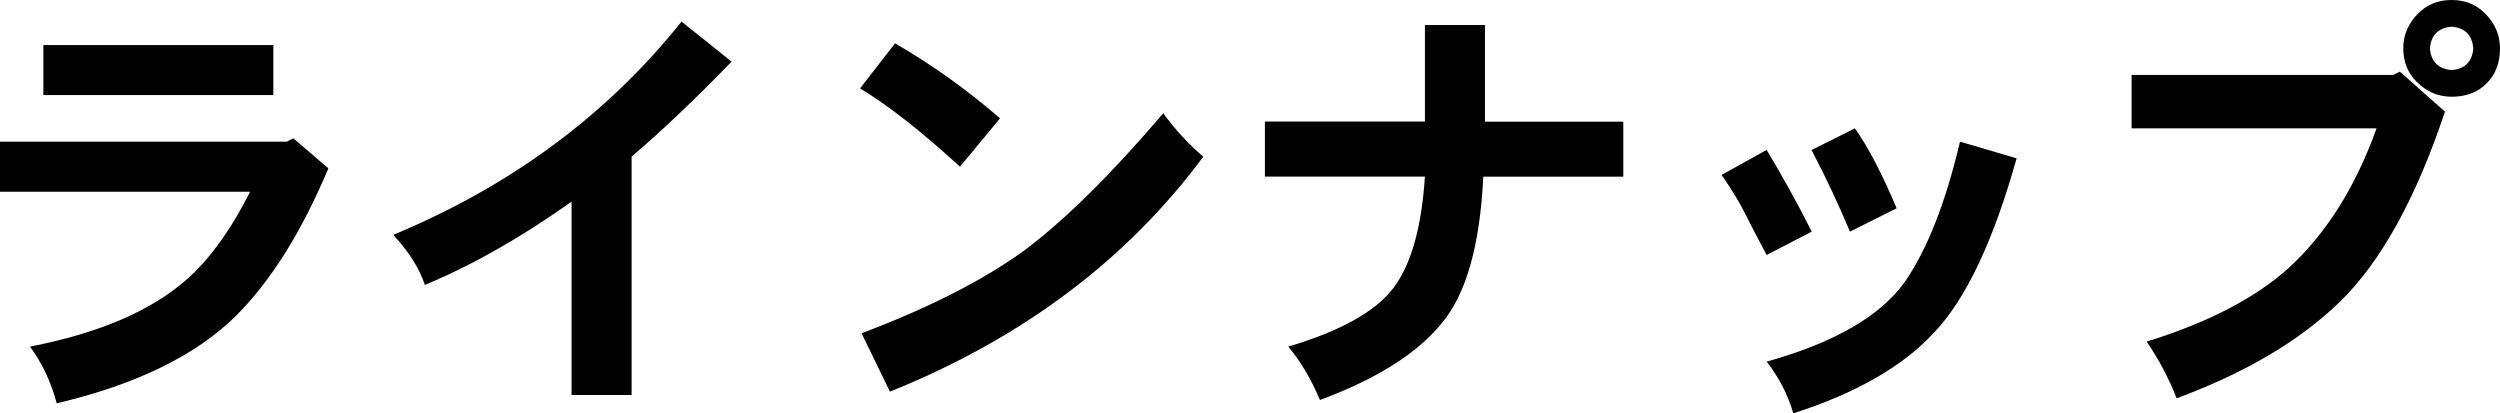
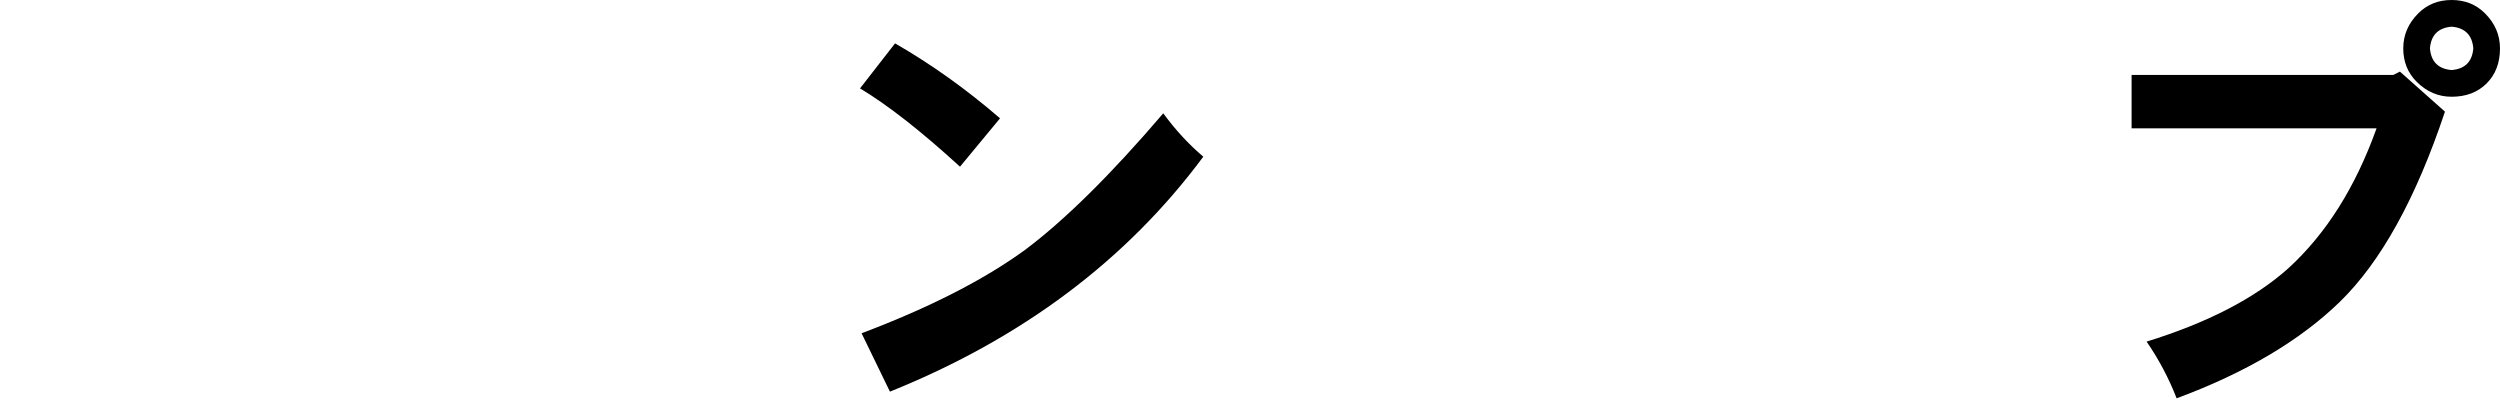
<svg xmlns="http://www.w3.org/2000/svg" id="_レイヤー_2" data-name="レイヤー 2" viewBox="0 0 224.82 37.17">
  <g id="_レイヤー_5" data-name="レイヤー 5">
    <g>
-       <path d="M29.53,15.14c-2.4,5.7-5.15,10.09-8.24,13.19-3.6,3.6-8.99,6.24-16.19,7.94-.5-1.9-1.3-3.6-2.4-5.1,6.69-1.3,11.64-3.55,14.84-6.74,1.8-1.8,3.45-4.2,4.95-7.19H0v-4.5h25.78l.6-.3,3.15,2.7ZM24.58,4.05v4.5H3.9v-4.5h20.68Z" />
-       <path d="M56.8,35.52h-5.4v-17.39c-4.5,3.2-8.89,5.7-13.19,7.49-.5-1.5-1.45-3-2.85-4.5,10.59-4.4,19.23-10.79,25.93-19.18l4.5,3.6c-3.3,3.4-6.29,6.25-8.99,8.54v21.43Z" />
      <path d="M89.93,10.64l-3.6,4.35c-3.5-3.2-6.5-5.55-8.99-7.04l3.15-4.05c3.3,1.9,6.44,4.15,9.44,6.74ZM108.21,14.09c-6.89,9.29-16.29,16.34-28.18,21.13l-2.55-5.25c6.09-2.3,10.99-4.8,14.69-7.49,3.6-2.7,7.74-6.79,12.44-12.29,1.1,1.5,2.3,2.8,3.6,3.9Z" />
-       <path d="M133.54,2.25v8.69h12.44v4.95h-12.59c-.3,6.2-1.55,10.59-3.75,13.19-2.2,2.7-5.84,5-10.94,6.89-.8-1.9-1.75-3.5-2.85-4.8,4.7-1.4,7.84-3.15,9.44-5.25,1.6-2.1,2.55-5.44,2.85-10.04h-14.39v-4.95h14.39V2.25h5.4Z" />
-       <path d="M162.92,20.83l-4.05,2.1c-.8-1.5-1.45-2.75-1.95-3.75-.5-1-1.2-2.15-2.1-3.45l4.05-2.25c1.5,2.5,2.85,4.95,4.05,7.34ZM181.35,14.24c-2.1,7.49-4.6,12.74-7.49,15.74-2.8,3-7,5.4-12.59,7.19-.5-1.7-1.3-3.25-2.4-4.65,6.09-1.7,10.24-4.1,12.44-7.19,2-2.9,3.65-7.09,4.95-12.59l5.1,1.5ZM170.56,18.73l-4.2,2.1c-1-2.4-2.15-4.85-3.45-7.34l3.9-1.95c1.2,1.7,2.45,4.1,3.75,7.19Z" />
      <path d="M219.87,10.04c-2.6,7.79-5.75,13.49-9.44,17.09-3.6,3.5-8.49,6.39-14.69,8.69-.7-1.8-1.6-3.5-2.7-5.1,5.49-1.7,9.74-3.9,12.74-6.59,3.4-3.1,6.04-7.29,7.94-12.59h-22.03v-4.8h23.53l.6-.3,4.05,3.6ZM223.47,1.2c.9.9,1.35,1.95,1.35,3.15,0,1.3-.4,2.35-1.2,3.15s-1.85,1.2-3.15,1.2c-1.2,0-2.25-.45-3.15-1.35-.8-.8-1.2-1.8-1.2-3s.45-2.25,1.35-3.15c.8-.8,1.8-1.2,3-1.2s2.2.4,3,1.2ZM218.52,4.35c.1,1.2.75,1.85,1.95,1.95,1.2-.1,1.85-.75,1.95-1.95-.1-1.2-.75-1.85-1.95-1.95-1.2.1-1.85.75-1.95,1.95Z" />
    </g>
  </g>
</svg>